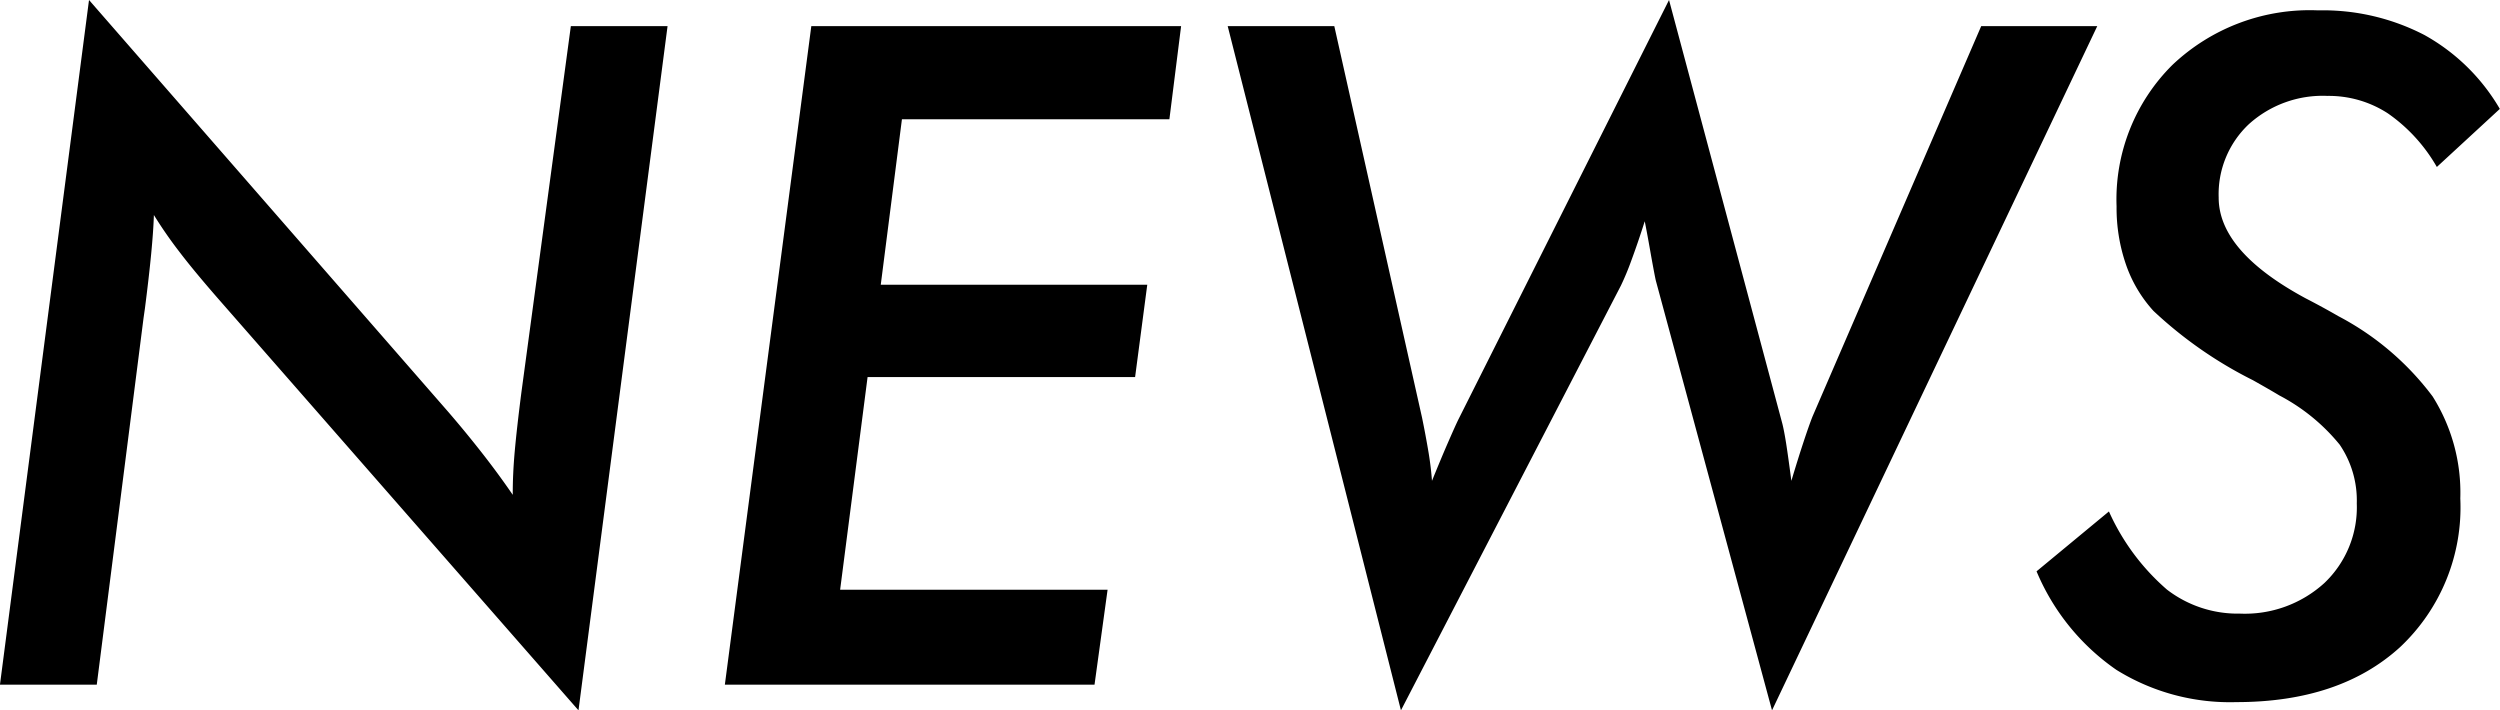
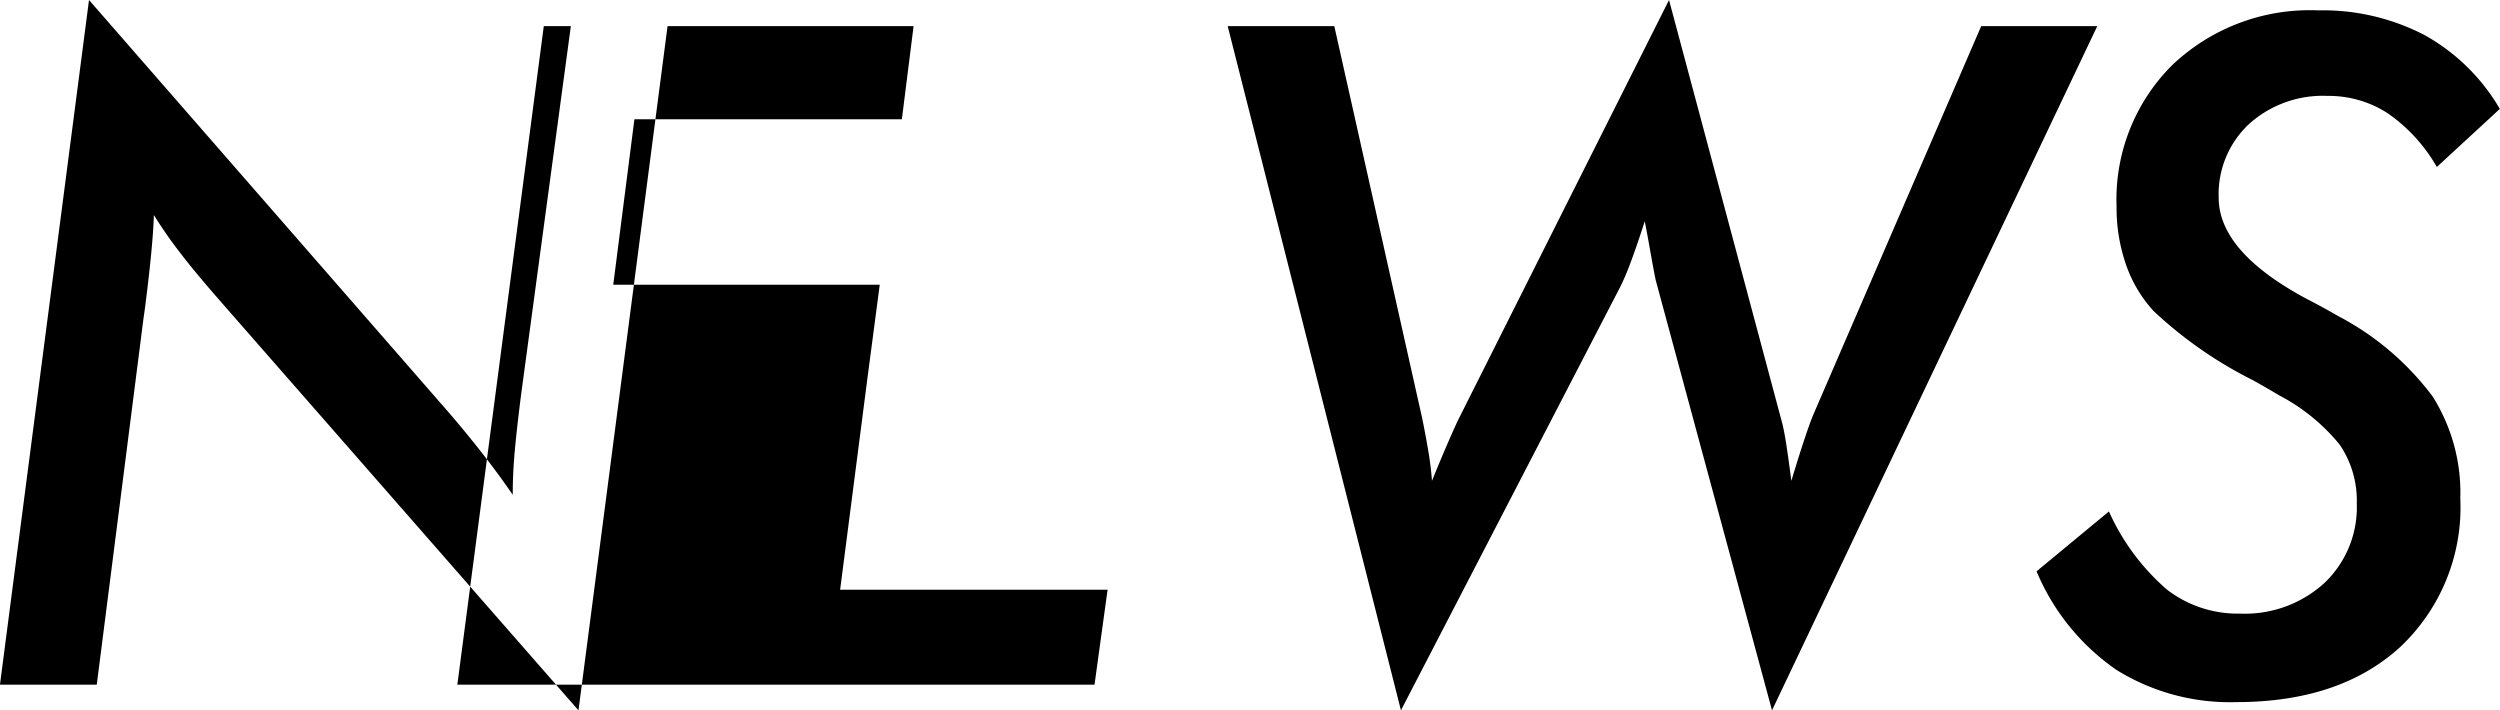
<svg xmlns="http://www.w3.org/2000/svg" width="151.969" height="43.18">
-   <path d="m304.382 4673.06 2.844-22.29c.018-.12.045-.32.082-.57q.492-3.825.546-5.69a26.525 26.525 0 0 0 1.545 2.23c.593.78 1.381 1.73 2.366 2.86l21.9 25.02 5.414-41.59H333.2l-3.008 22.28q-.273 2.13-.4 3.54t-.123 2.67q-.821-1.2-1.778-2.43a68.369 68.369 0 0 0-2.132-2.6l-21.848-25.05-5.414 41.62h5.879Zm60.651 0 .794-5.77h-16.258l1.669-12.93H367.5l.739-5.61h-16.2l1.287-10.06h16.258l.712-5.66h-22.479l-5.255 40.03h22.471Zm18.627 1.56 13.371-25.82a16.207 16.207 0 0 0 .629-1.51c.255-.69.528-1.48.82-2.4.11.55.237 1.24.383 2.08q.246 1.365.3 1.56l7.054 26.09 19.77-41.59h-7.055l-10.254 23.73q-.219.555-.56 1.59c-.228.69-.47 1.47-.725 2.32q-.192-1.47-.314-2.25c-.082-.52-.16-.93-.233-1.22l-6.89-25.76-12.77 25.43c-.146.29-.369.79-.67 1.48s-.624 1.47-.97 2.32q-.056-.8-.205-1.71a57.6 57.6 0 0 0-.4-2.14l-5.332-23.79h-6.48Zm43.492-2.46a13.071 13.071 0 0 0 7.287 1.96q6.288 0 9.953-3.34a11.66 11.66 0 0 0 3.664-9.04 10.968 10.968 0 0 0-1.682-6.2 17.056 17.056 0 0 0-5.728-4.88 47.47 47.47 0 0 0-2-1.09q-5.279-2.85-5.278-6.12a5.838 5.838 0 0 1 1.833-4.46 6.692 6.692 0 0 1 4.785-1.72 6.582 6.582 0 0 1 3.664 1.06 10.022 10.022 0 0 1 2.98 3.26l3.828-3.53a12.1 12.1 0 0 0-4.58-4.49 13.4 13.4 0 0 0-6.467-1.5 12.134 12.134 0 0 0-8.859 3.32 11.518 11.518 0 0 0-3.391 8.6 10.555 10.555 0 0 0 .561 3.5 8.106 8.106 0 0 0 1.682 2.85 25.416 25.416 0 0 0 6.043 4.21q1.066.6 1.613.93a11.749 11.749 0 0 1 3.664 2.99 6.024 6.024 0 0 1 1.039 3.57 6.348 6.348 0 0 1-1.969 4.84 7.178 7.178 0 0 1-5.14 1.86 7.049 7.049 0 0 1-4.43-1.46 13.662 13.662 0 0 1-3.527-4.75l-4.4 3.64a13.689 13.689 0 0 0 4.855 5.99Z" transform="translate(-298.5 -4631.44)" style="fill-rule:evenodd" />
+   <path d="m304.382 4673.06 2.844-22.29c.018-.12.045-.32.082-.57q.492-3.825.546-5.69a26.525 26.525 0 0 0 1.545 2.23c.593.78 1.381 1.73 2.366 2.86l21.9 25.02 5.414-41.59H333.2l-3.008 22.28q-.273 2.13-.4 3.54t-.123 2.67q-.821-1.2-1.778-2.43a68.369 68.369 0 0 0-2.132-2.6l-21.848-25.05-5.414 41.62h5.879Zm60.651 0 .794-5.77h-16.258l1.669-12.93l.739-5.61h-16.2l1.287-10.06h16.258l.712-5.66h-22.479l-5.255 40.03h22.471Zm18.627 1.56 13.371-25.82a16.207 16.207 0 0 0 .629-1.51c.255-.69.528-1.48.82-2.4.11.55.237 1.24.383 2.08q.246 1.365.3 1.56l7.054 26.09 19.77-41.59h-7.055l-10.254 23.73q-.219.555-.56 1.59c-.228.69-.47 1.47-.725 2.32q-.192-1.47-.314-2.25c-.082-.52-.16-.93-.233-1.22l-6.89-25.76-12.77 25.43c-.146.29-.369.79-.67 1.48s-.624 1.47-.97 2.32q-.056-.8-.205-1.71a57.6 57.6 0 0 0-.4-2.14l-5.332-23.79h-6.48Zm43.492-2.46a13.071 13.071 0 0 0 7.287 1.96q6.288 0 9.953-3.34a11.66 11.66 0 0 0 3.664-9.04 10.968 10.968 0 0 0-1.682-6.2 17.056 17.056 0 0 0-5.728-4.88 47.47 47.47 0 0 0-2-1.09q-5.279-2.85-5.278-6.12a5.838 5.838 0 0 1 1.833-4.46 6.692 6.692 0 0 1 4.785-1.72 6.582 6.582 0 0 1 3.664 1.06 10.022 10.022 0 0 1 2.98 3.26l3.828-3.53a12.1 12.1 0 0 0-4.58-4.49 13.4 13.4 0 0 0-6.467-1.5 12.134 12.134 0 0 0-8.859 3.32 11.518 11.518 0 0 0-3.391 8.6 10.555 10.555 0 0 0 .561 3.5 8.106 8.106 0 0 0 1.682 2.85 25.416 25.416 0 0 0 6.043 4.21q1.066.6 1.613.93a11.749 11.749 0 0 1 3.664 2.99 6.024 6.024 0 0 1 1.039 3.57 6.348 6.348 0 0 1-1.969 4.84 7.178 7.178 0 0 1-5.14 1.86 7.049 7.049 0 0 1-4.43-1.46 13.662 13.662 0 0 1-3.527-4.75l-4.4 3.64a13.689 13.689 0 0 0 4.855 5.99Z" transform="translate(-298.5 -4631.44)" style="fill-rule:evenodd" />
</svg>